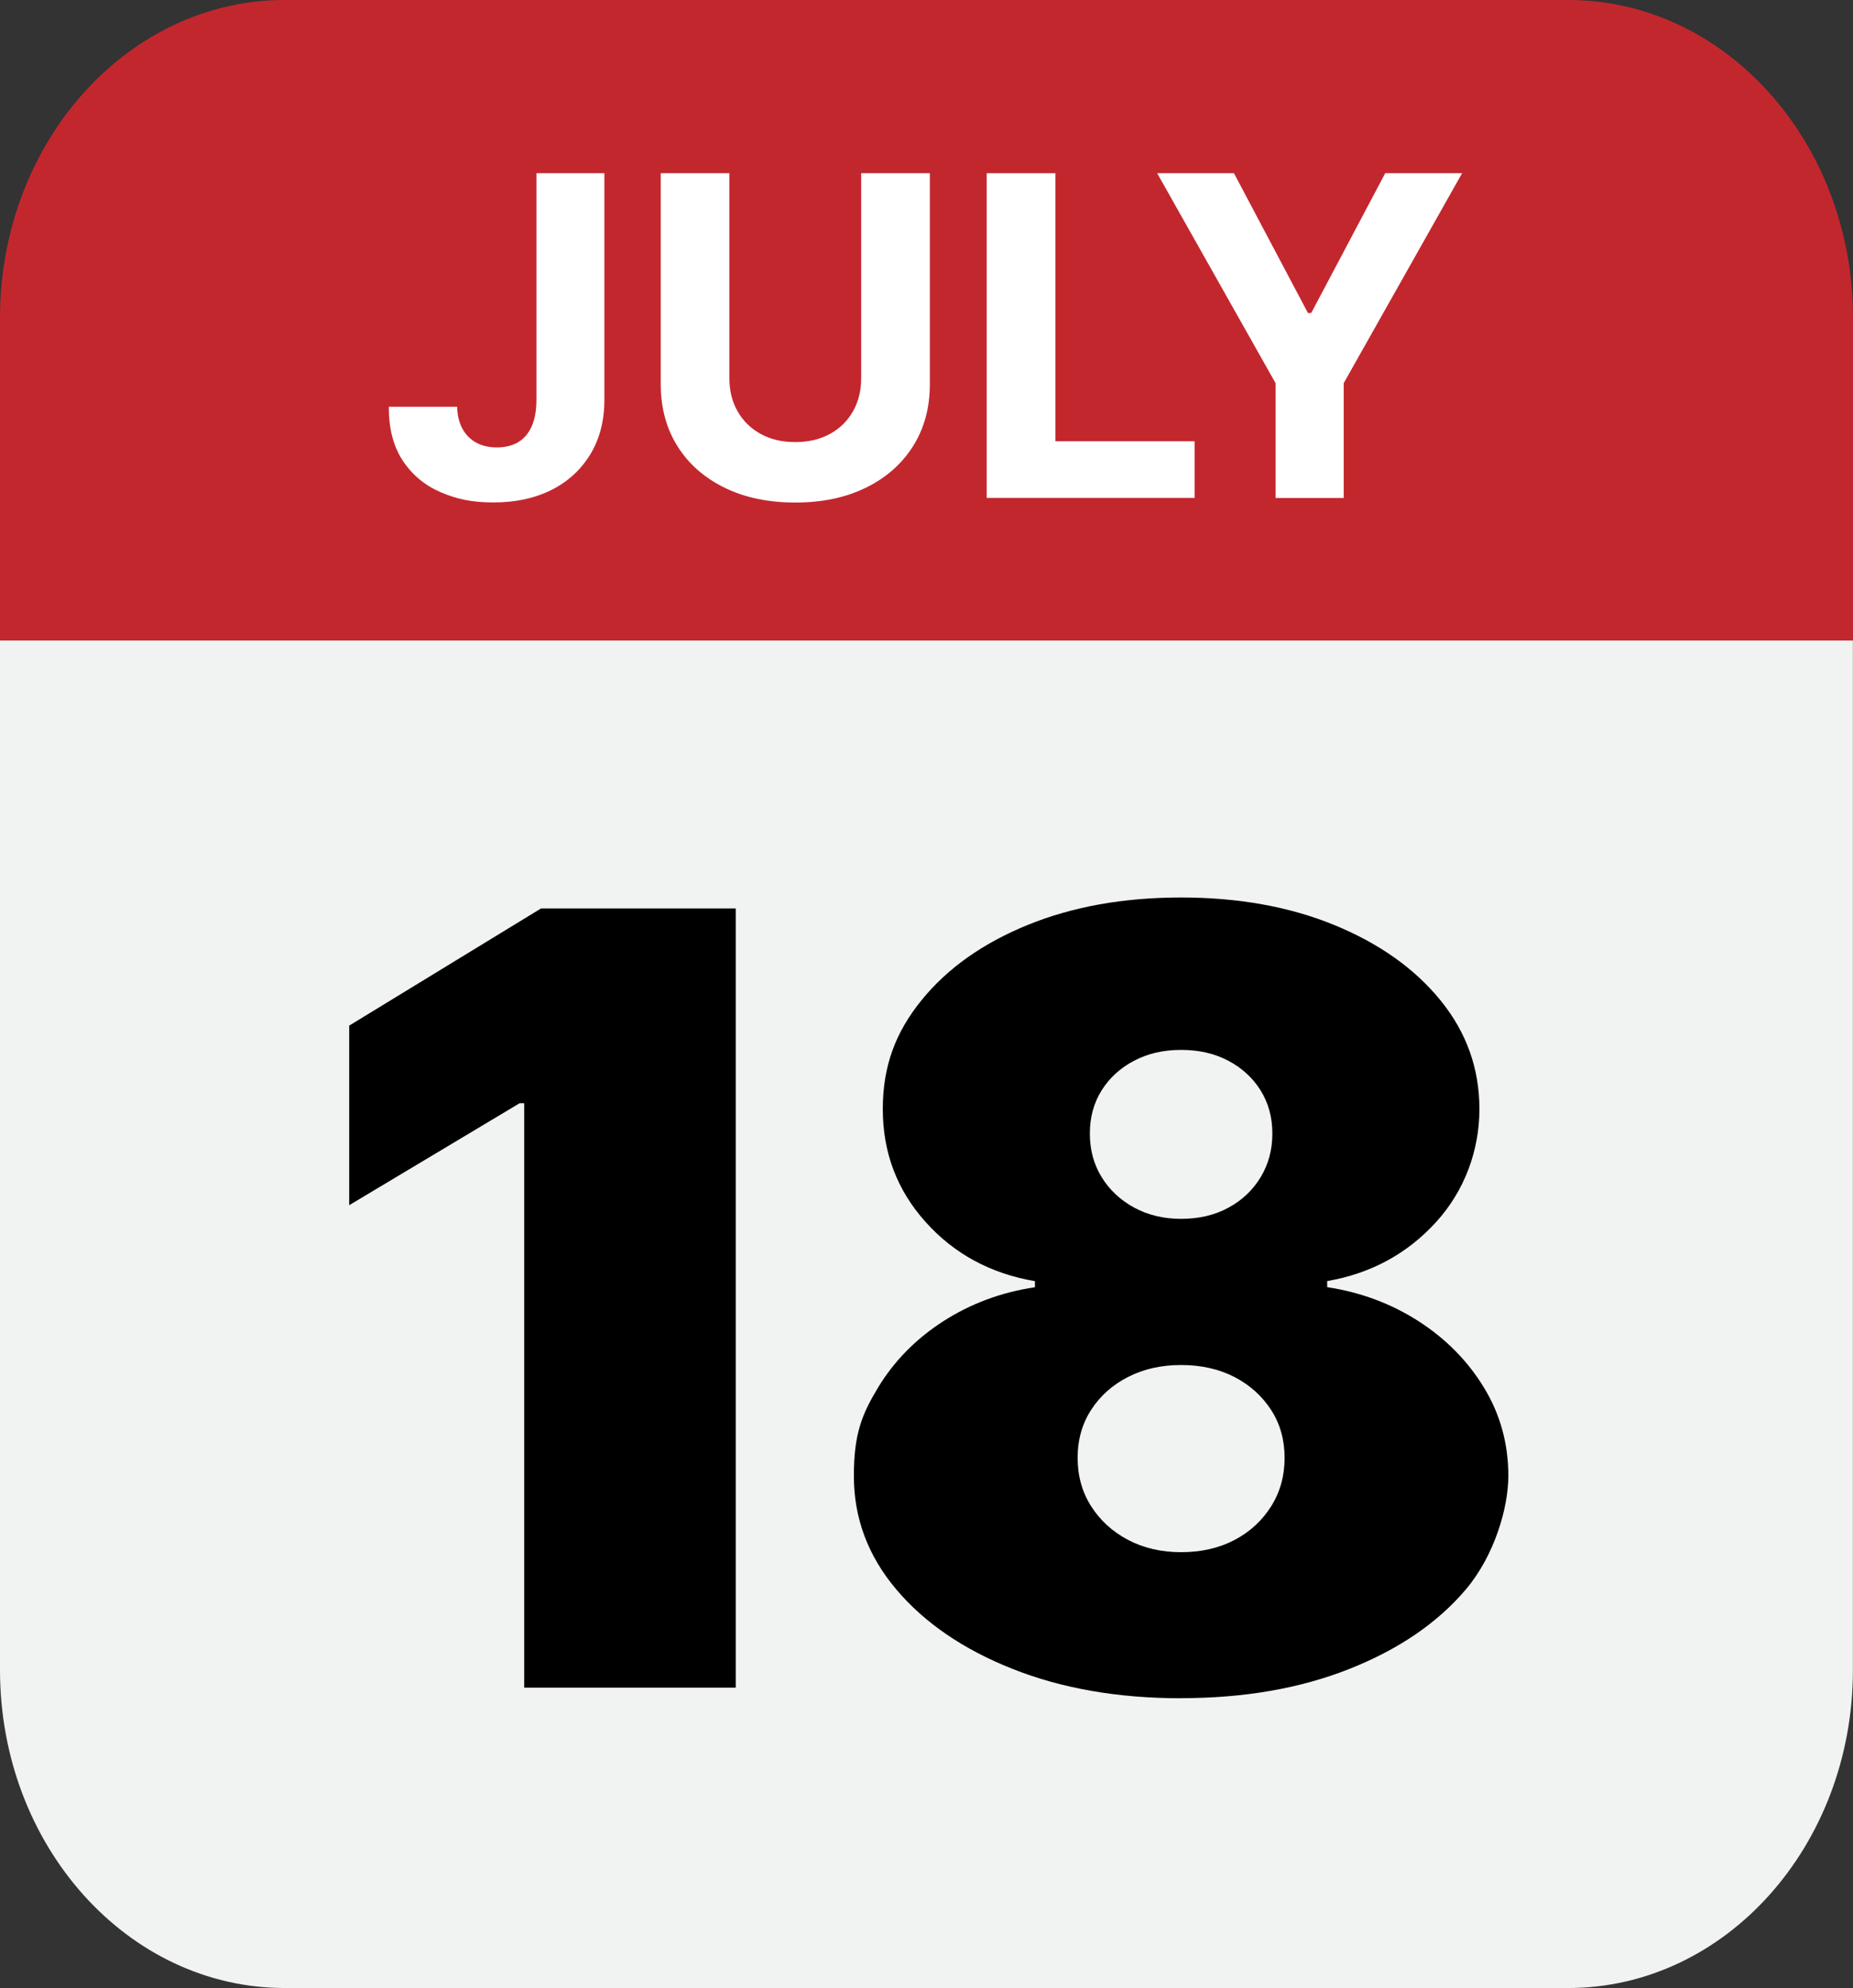
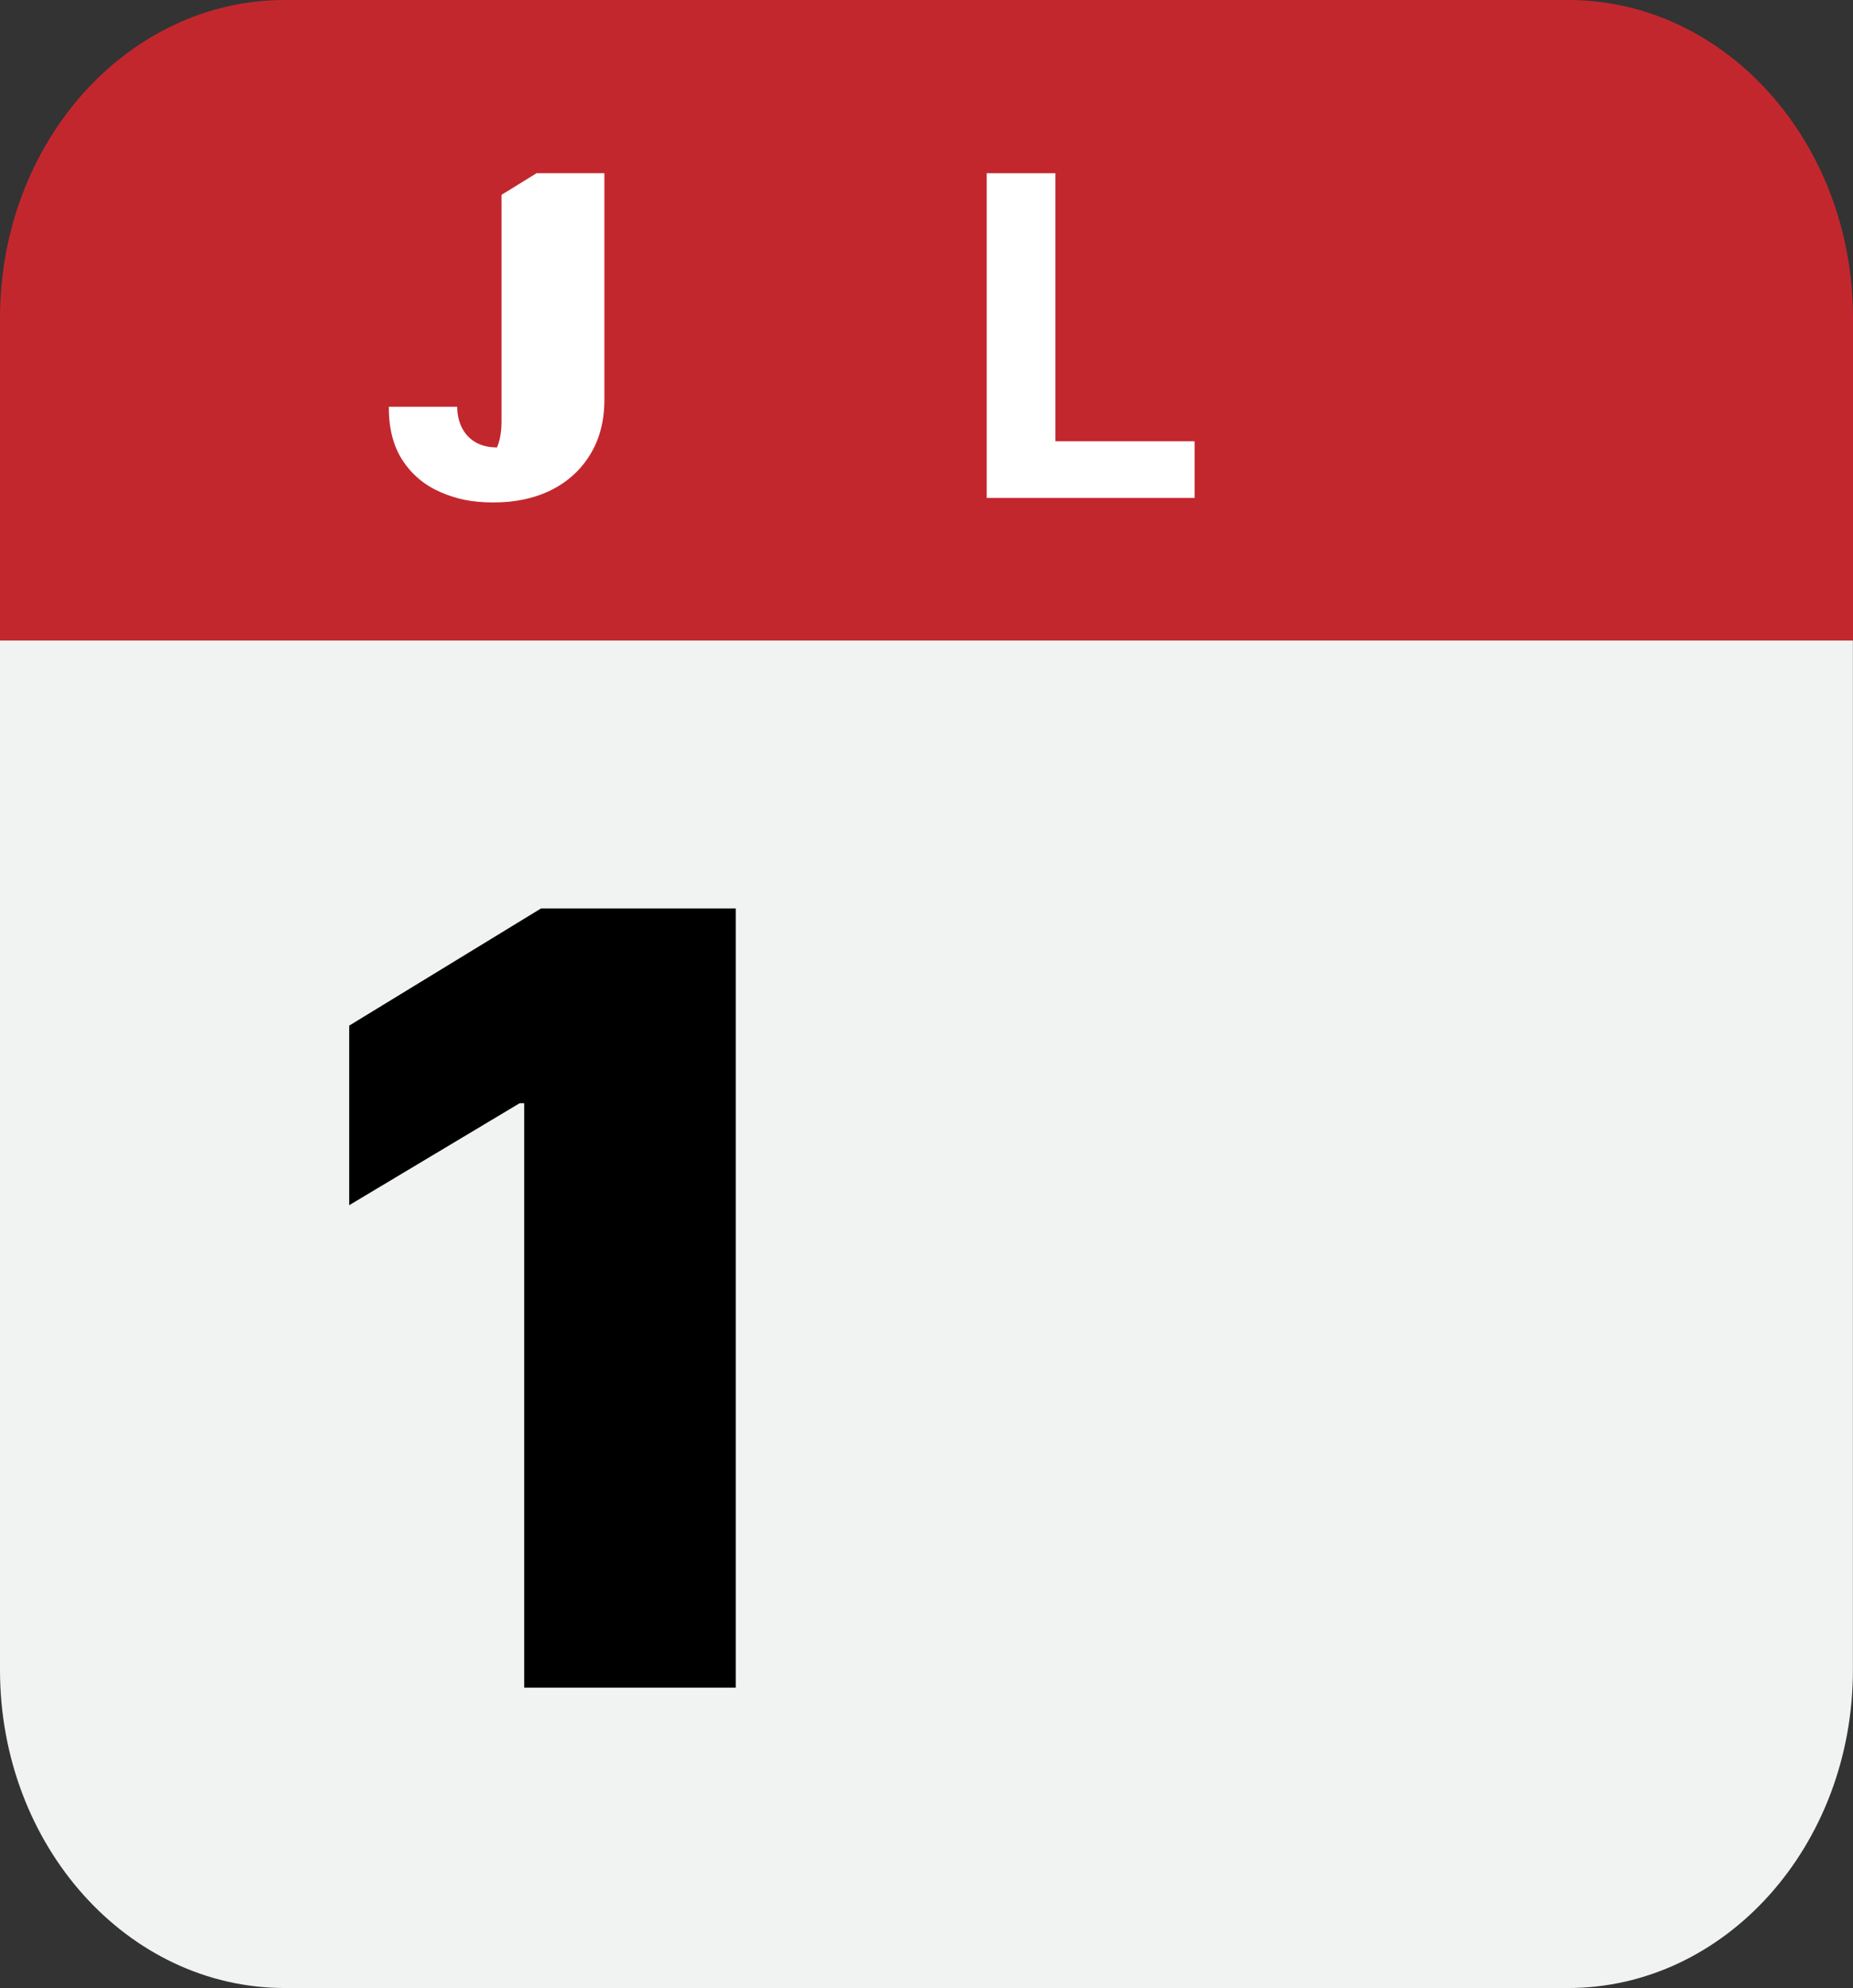
<svg xmlns="http://www.w3.org/2000/svg" id="Layer_1" version="1.1" viewBox="0 0 2075.3 2226.4">
  <rect x="0" y="0" width="2075.3" height="2226.4" fill="#333333" stroke="none" />
  <defs>
    <style> .st0 { fill: #c3272e; } .st1 { fill: #f1f2f2; } .st2 { fill: #fff; } </style>
  </defs>
  <g>
    <path class="st1" d="M0,1870.2C0,2066.9,142.8,2226.4,318.9,2226.4h1437.4c176.1,0,318.9-159.5,318.9-356.2V717.3H0v1152.9Z" />
    <path class="st0" d="M1756.3,0H318.9C142.8,0,0,159.5,0,356.2v361.1h2075.3v-361.1C2075.3,159.5,1932.5,0,1756.4,0h-.1Z" />
  </g>
  <g>
-     <path class="st2" d="M600.9,194h76v253.6c0,23.4-5.2,43.8-15.7,61.1-10.5,17.3-25,30.6-43.6,40-18.6,9.3-40.2,14-64.8,14s-41.8-3.9-59.6-11.6c-17.8-7.8-31.9-19.6-42.3-35.5s-15.6-36-15.4-60.1h76.5c.2,9.6,2.2,17.8,5.9,24.6,3.7,6.8,8.9,12,15.4,15.6,6.6,3.6,14.4,5.4,23.3,5.4s17.5-2,24.1-6.1,11.6-10.1,15-18c3.4-7.9,5.1-17.7,5.1-29.3v-253.6h0Z" />
-     <path class="st2" d="M964.5,194h76.9v236.2c0,26.5-6.3,49.7-18.9,69.6-12.6,19.9-30.2,35.4-52.8,46.4-22.6,11.1-48.9,16.6-79,16.6s-56.6-5.5-79.2-16.6c-22.6-11.1-40.2-26.5-52.7-46.4s-18.8-43.1-18.8-69.6v-236.2h76.9v229.6c0,13.8,3,26.2,9.1,36.9,6.1,10.8,14.7,19.2,25.8,25.4,11.1,6.2,24.1,9.2,38.9,9.2s27.9-3.1,39-9.2c11.1-6.2,19.6-14.6,25.7-25.4,6.1-10.8,9.1-23.1,9.1-36.9v-229.6h0Z" />
+     <path class="st2" d="M600.9,194h76v253.6c0,23.4-5.2,43.8-15.7,61.1-10.5,17.3-25,30.6-43.6,40-18.6,9.3-40.2,14-64.8,14s-41.8-3.9-59.6-11.6c-17.8-7.8-31.9-19.6-42.3-35.5s-15.6-36-15.4-60.1h76.5c.2,9.6,2.2,17.8,5.9,24.6,3.7,6.8,8.9,12,15.4,15.6,6.6,3.6,14.4,5.4,23.3,5.4c3.4-7.9,5.1-17.7,5.1-29.3v-253.6h0Z" />
    <path class="st2" d="M1105.1,557.6V194h76.9v300.2h155.9v63.4h-232.8,0Z" />
-     <path class="st2" d="M1295.9,194h86.1l82.9,156.6h3.6l82.9-156.6h86.1l-132.6,235.1v128.6h-76.3v-128.6l-132.6-235.1h0Z" />
  </g>
  <g>
    <path d="M824,1017.3v872.7h-236.9v-654.5h-5.1l-190.9,114.2v-201.1l214.8-131.2h218.2-.1Z" />
-     <path d="M1322.8,1901.9c-70.5,0-133.3-10.9-188.6-32.8s-98.7-51.6-130.4-89.1-47.5-79.8-47.5-127,9-69,27-98.9c18-29.8,42.4-54.6,73.1-74.4,30.7-19.7,64.9-32.5,102.7-38.1v-6.8c-49.7-8.5-90.5-30.6-122.5-66.3-32-35.7-47.9-77.8-47.9-126.4s14.5-86.4,43.5-122.1,68.6-63.7,118.9-84.2,107.5-30.7,171.7-30.7,121.5,10.3,171.7,30.9,89.9,48.7,118.9,84.4c29,35.7,43.5,76.2,43.5,121.7s-16.2,91.1-48.6,126.6c-32.4,35.5-73,57.5-121.9,66v6.8c37.5,5.7,71.6,18.4,102.3,38.1,30.7,19.8,55.1,44.5,73.3,74.4,18.2,29.8,27.3,62.8,27.3,98.9s-15.8,89.5-47.5,127-75.2,67.2-130.4,89.1-118.1,32.8-188.6,32.8h0ZM1322.8,1738.3c22.4,0,42.3-4.5,59.7-13.6s31-21.7,41.1-37.7,15.1-34.2,15.1-54.3-5-38.1-15.1-53.7c-10.1-15.6-23.8-27.9-41.1-36.9-17.3-8.9-37.2-13.4-59.7-13.4s-42,4.5-59.5,13.4c-17.5,9-31.2,21.2-41.3,36.9-10.1,15.6-15.1,33.5-15.1,53.7s5,38.2,15.1,54.1c10.1,15.9,23.9,28.5,41.3,37.7s37.3,13.8,59.5,13.8ZM1322.8,1365c19.9,0,37.5-4.1,52.8-12.4,15.3-8.2,27.4-19.6,36.2-34.1s13.2-30.8,13.2-49-4.4-34.3-13.2-48.4-20.9-25.1-36.2-33.2-33-12.1-52.8-12.1-37.2,4-52.6,12.1c-15.5,8.1-27.6,19.2-36.4,33.2s-13.2,30.2-13.2,48.4,4.4,34.5,13.2,48.8,21,25.7,36.4,34.1c15.5,8.4,33,12.6,52.6,12.6Z" />
  </g>
</svg>